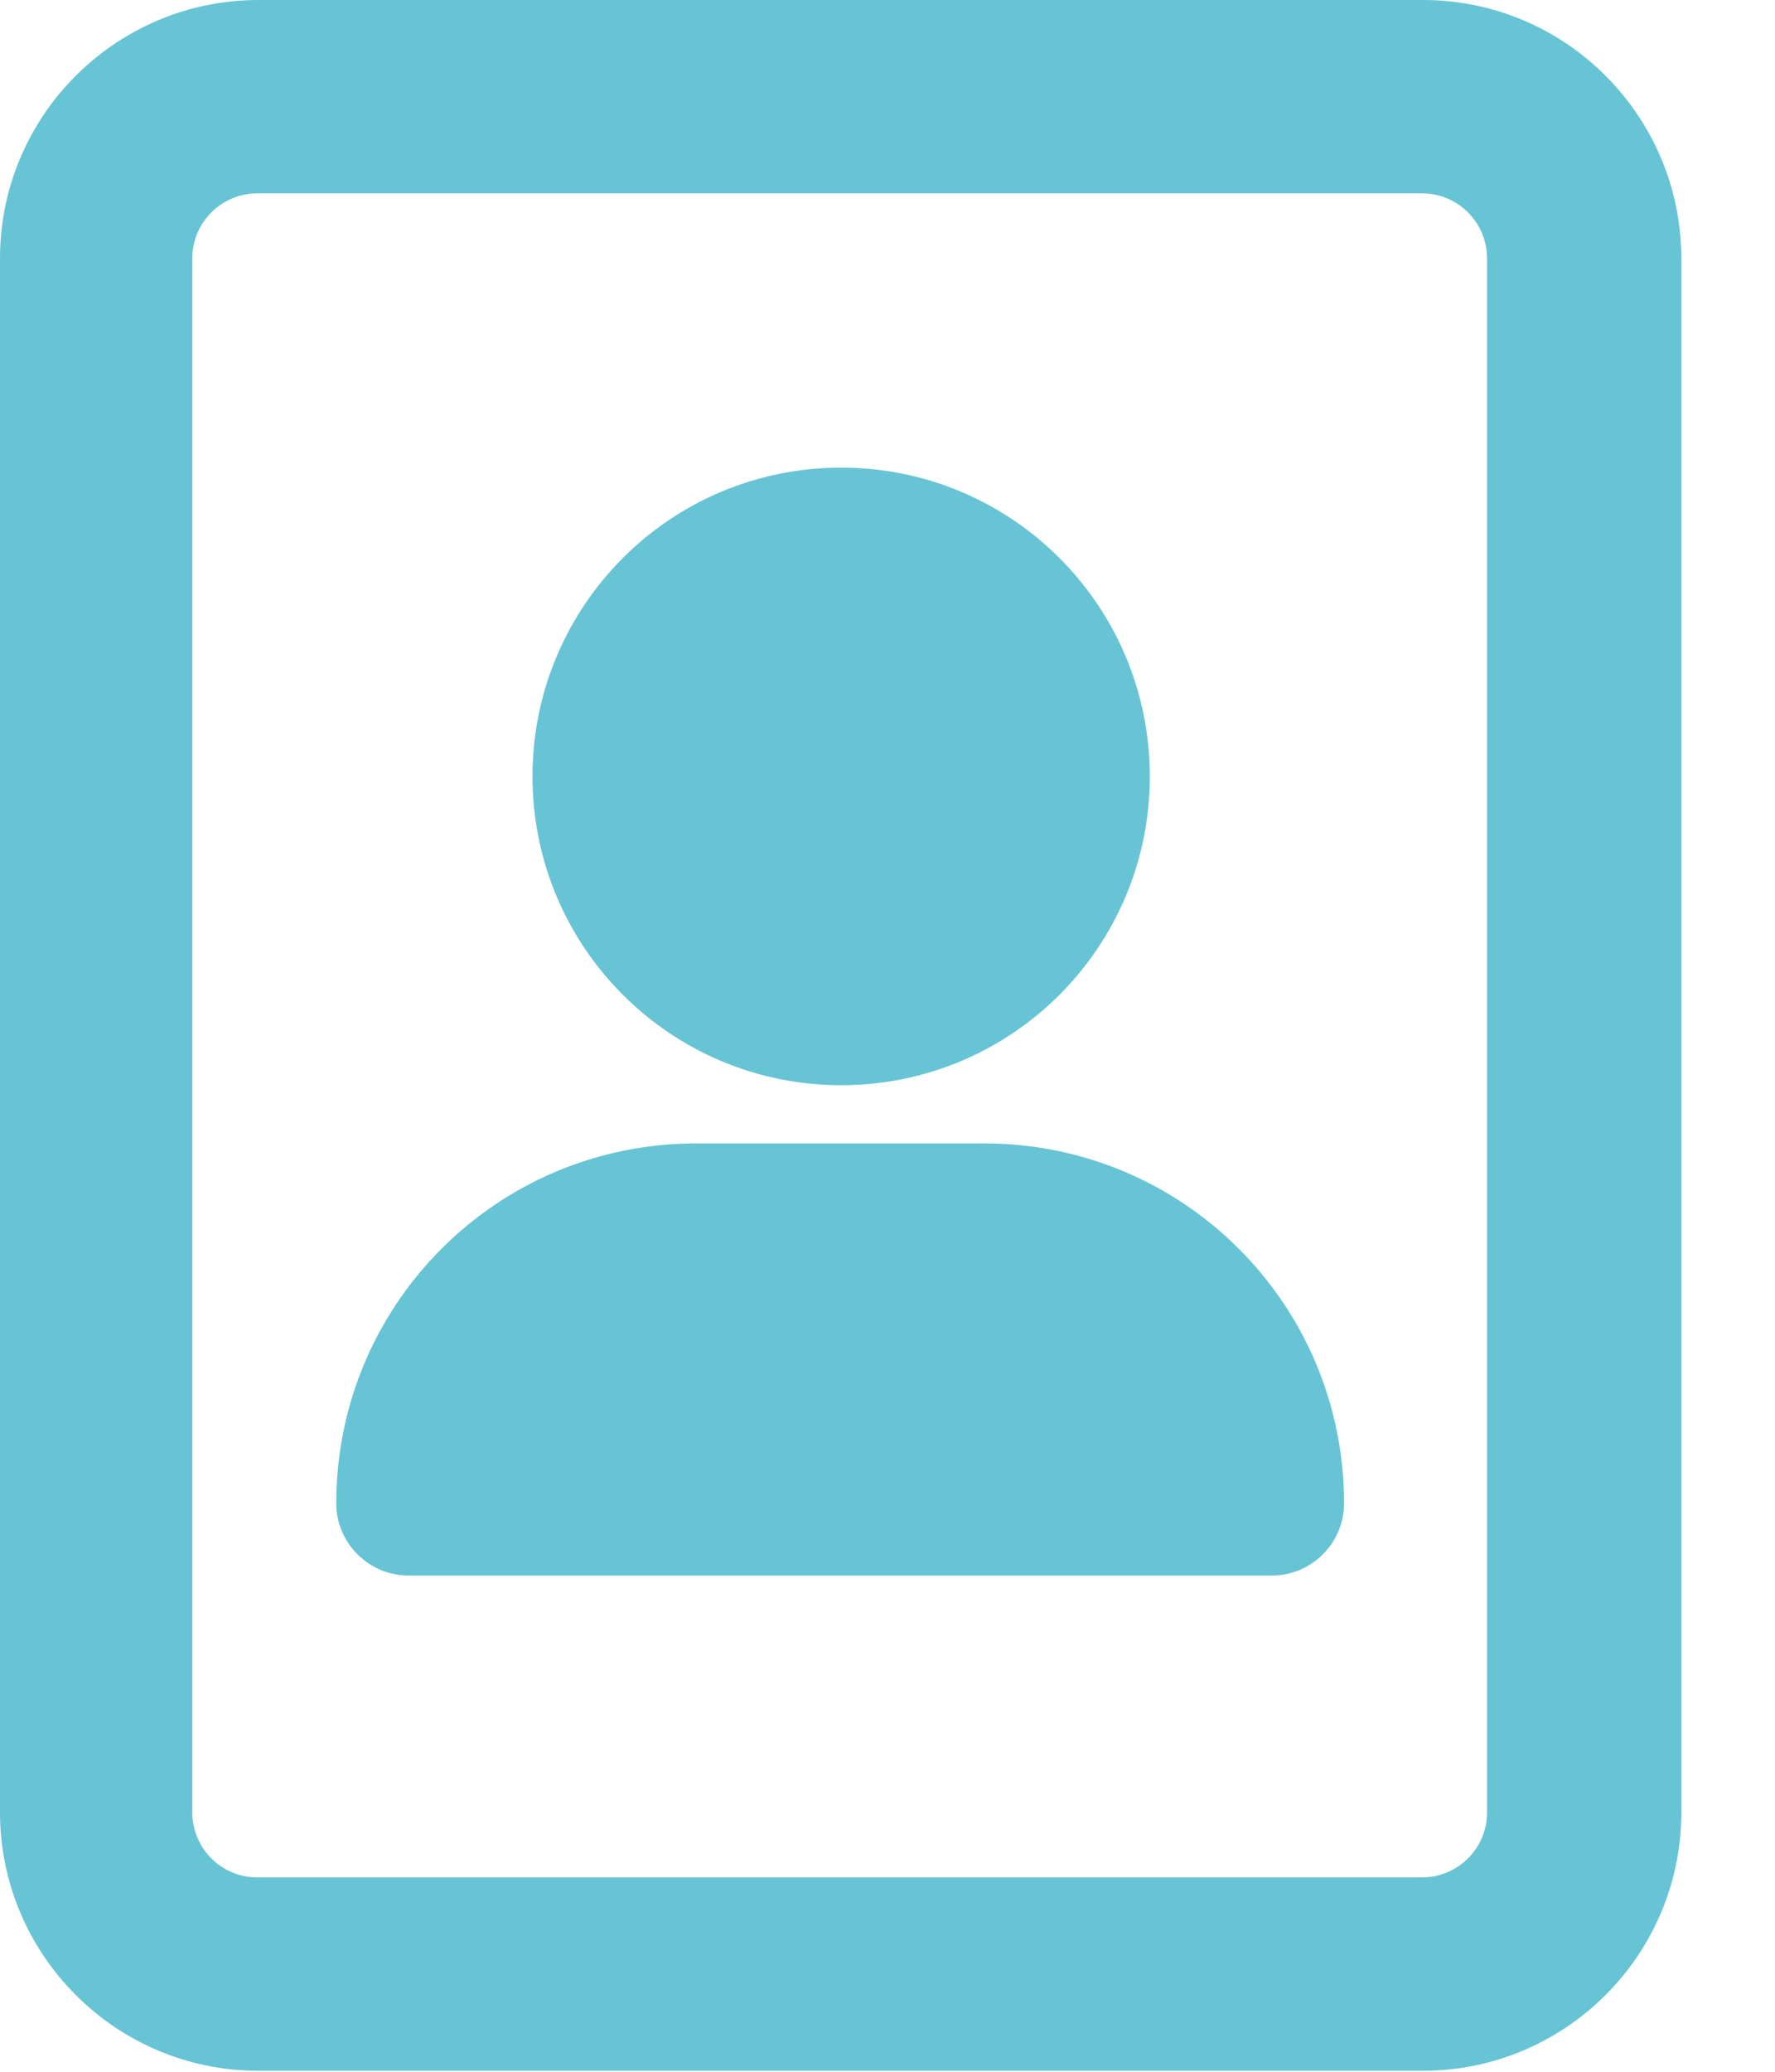
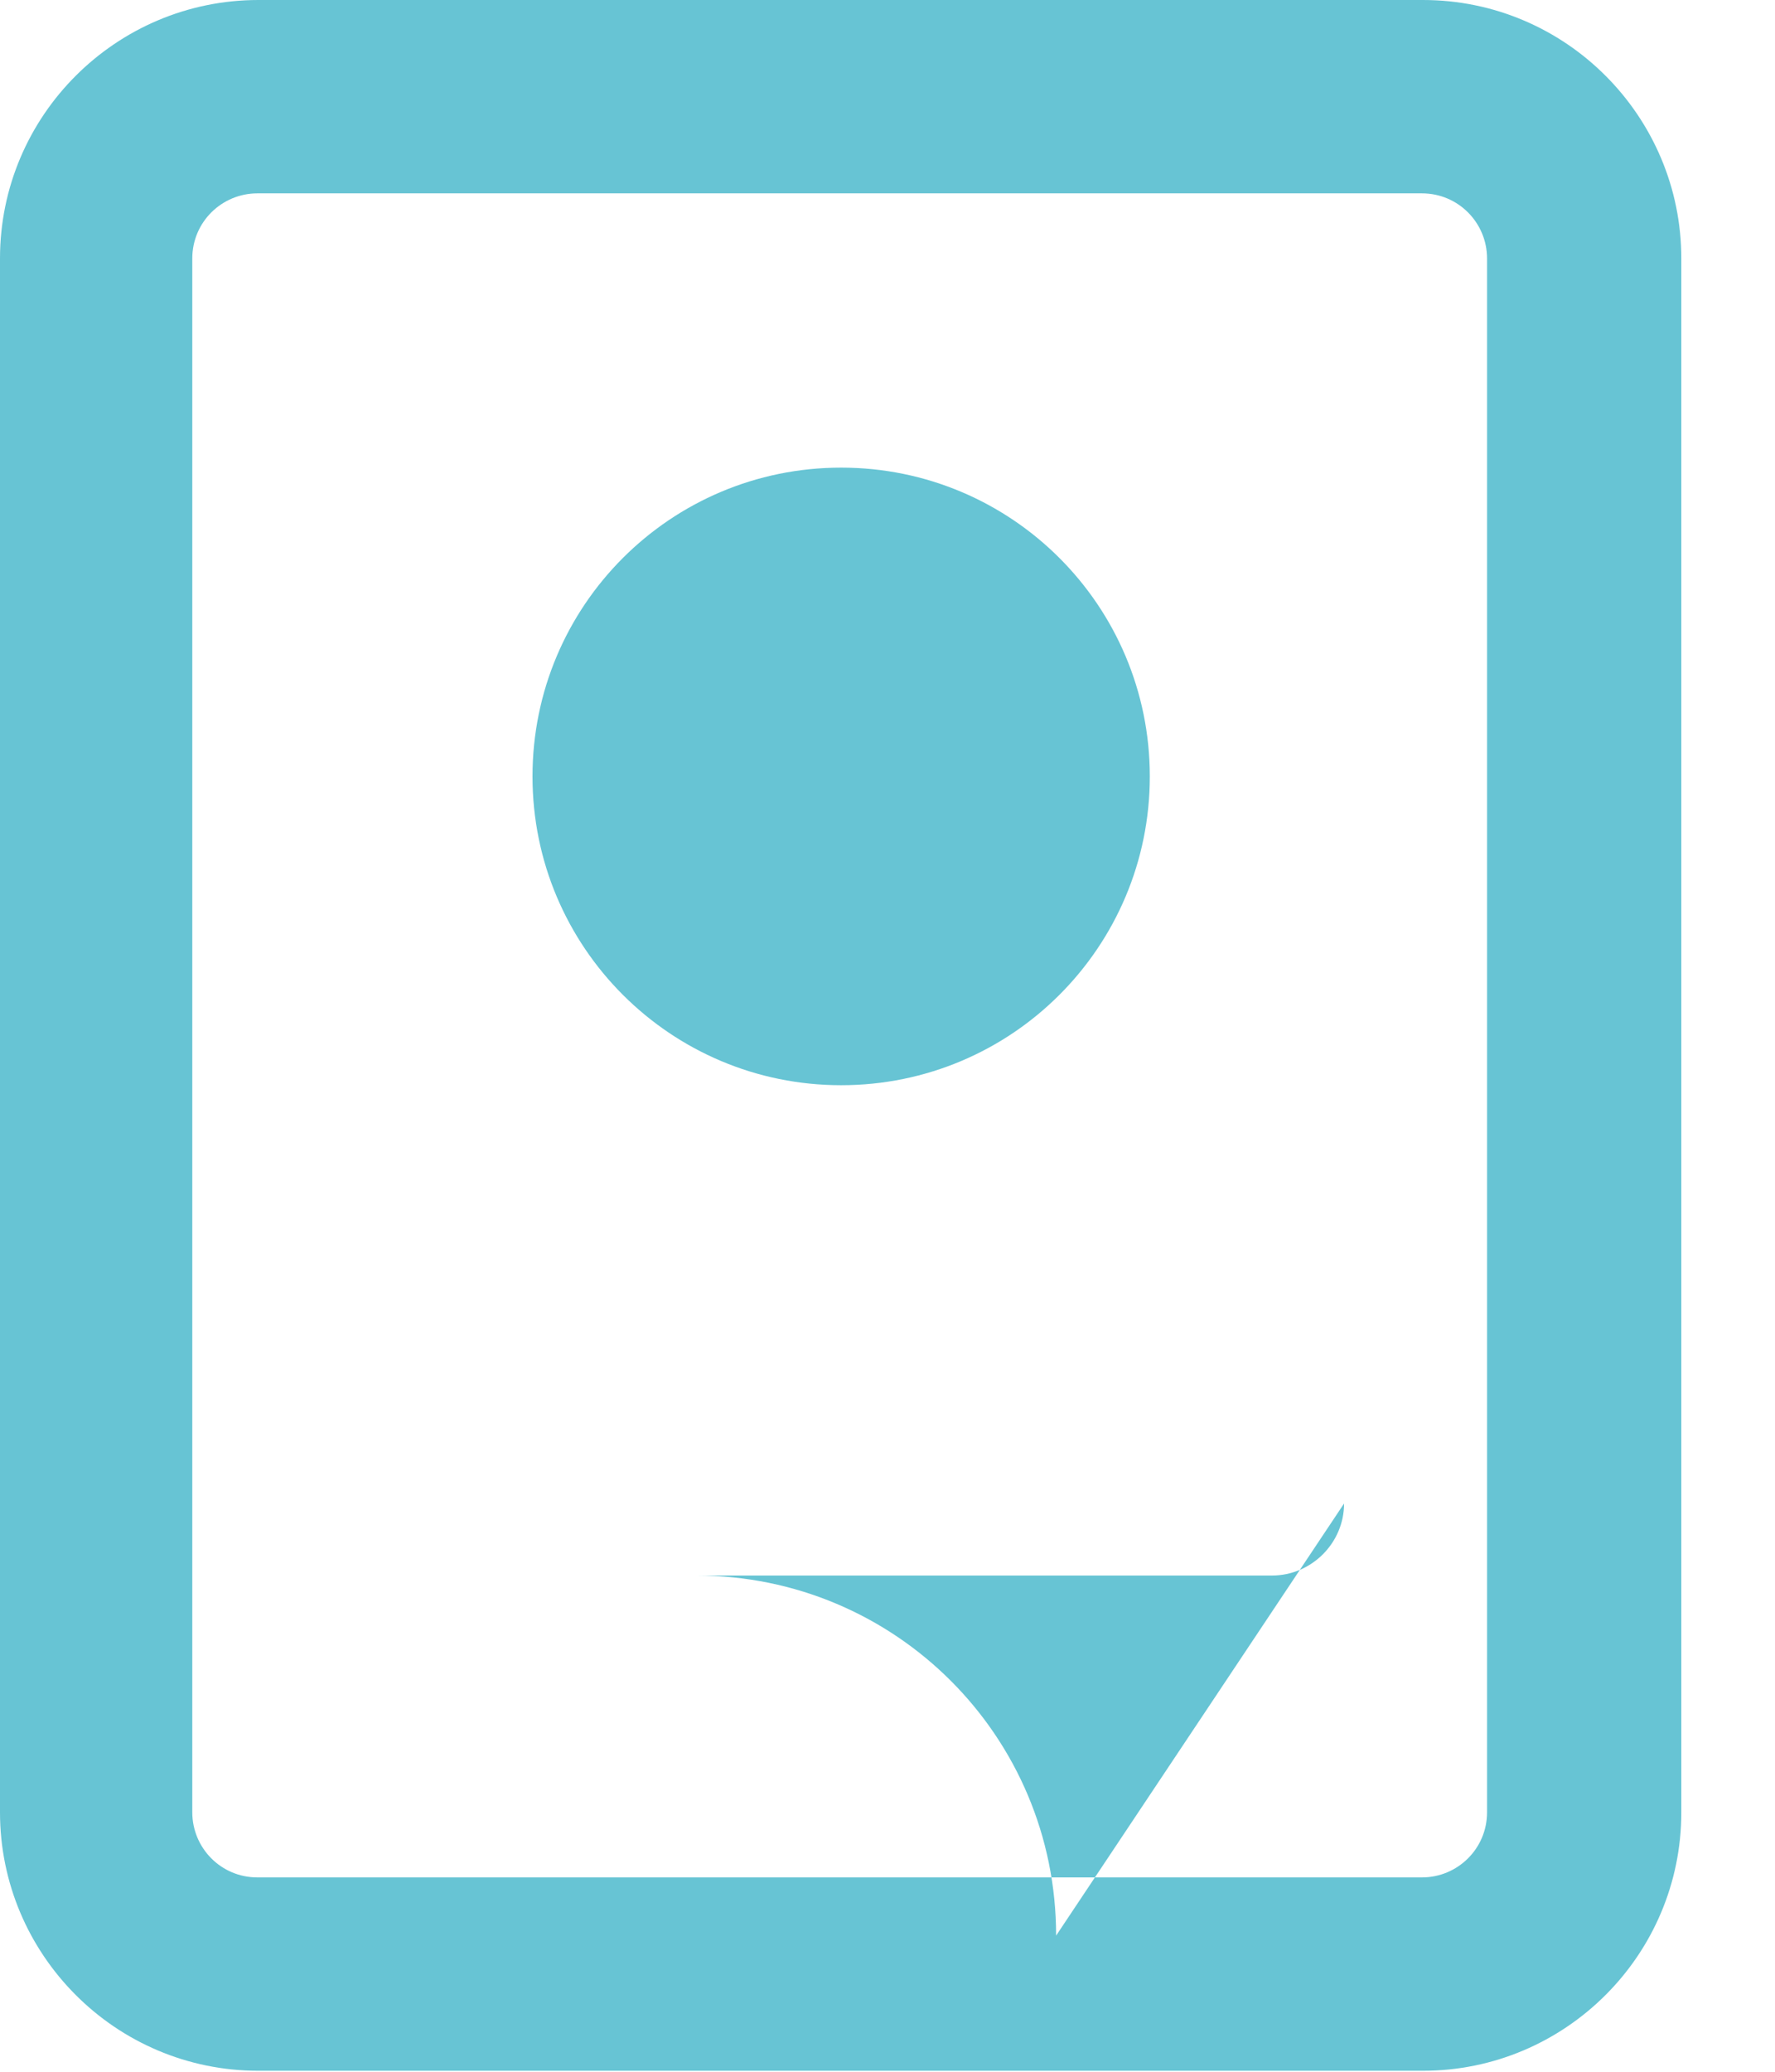
<svg xmlns="http://www.w3.org/2000/svg" height="21" viewBox="0 0 18 21" width="18">
-   <path d="m658.05 96.62v15.75c0 1.45-1.18 2.62-2.62 2.62h-11.81c-1.45 0-2.62-1.18-2.62-2.62v-15.75c0-1.45 1.18-2.62 2.62-2.62h11.81c1.45 0 2.62 1.18 2.62 2.62zm-1.97 0c0-.36-.29-.66-.66-.66h-11.81c-.36 0-.66.29-.66.66v15.75c0 .36.29.66.66.66h11.81c.36 0 .66-.29.66-.66zm-1.45 12.62c0 .4-.33.73-.73.73h-8.76c-.4 0-.73-.33-.73-.73 0-2.02 1.63-3.65 3.65-3.65h2.92c2.02 0 3.65 1.63 3.65 3.65zm-8.23-7.37c0-1.73 1.4-3.13 3.13-3.13s3.13 1.4 3.13 3.13-1.4 3.13-3.13 3.13-3.13-1.4-3.13-3.13z" fill="#67c4d4" transform="translate(-641 -94)" />
+   <path d="m658.05 96.62v15.75c0 1.45-1.18 2.62-2.62 2.62h-11.81c-1.45 0-2.62-1.18-2.62-2.62v-15.75c0-1.45 1.18-2.62 2.62-2.62h11.81c1.45 0 2.62 1.18 2.62 2.62zm-1.97 0c0-.36-.29-.66-.66-.66h-11.81c-.36 0-.66.29-.66.66v15.75c0 .36.29.66.66.66h11.81c.36 0 .66-.29.66-.66zm-1.45 12.62c0 .4-.33.73-.73.73h-8.76h2.92c2.02 0 3.65 1.63 3.65 3.65zm-8.23-7.37c0-1.73 1.4-3.13 3.13-3.13s3.13 1.4 3.13 3.13-1.4 3.13-3.13 3.13-3.13-1.4-3.13-3.13z" fill="#67c4d4" transform="translate(-641 -94)" />
</svg>